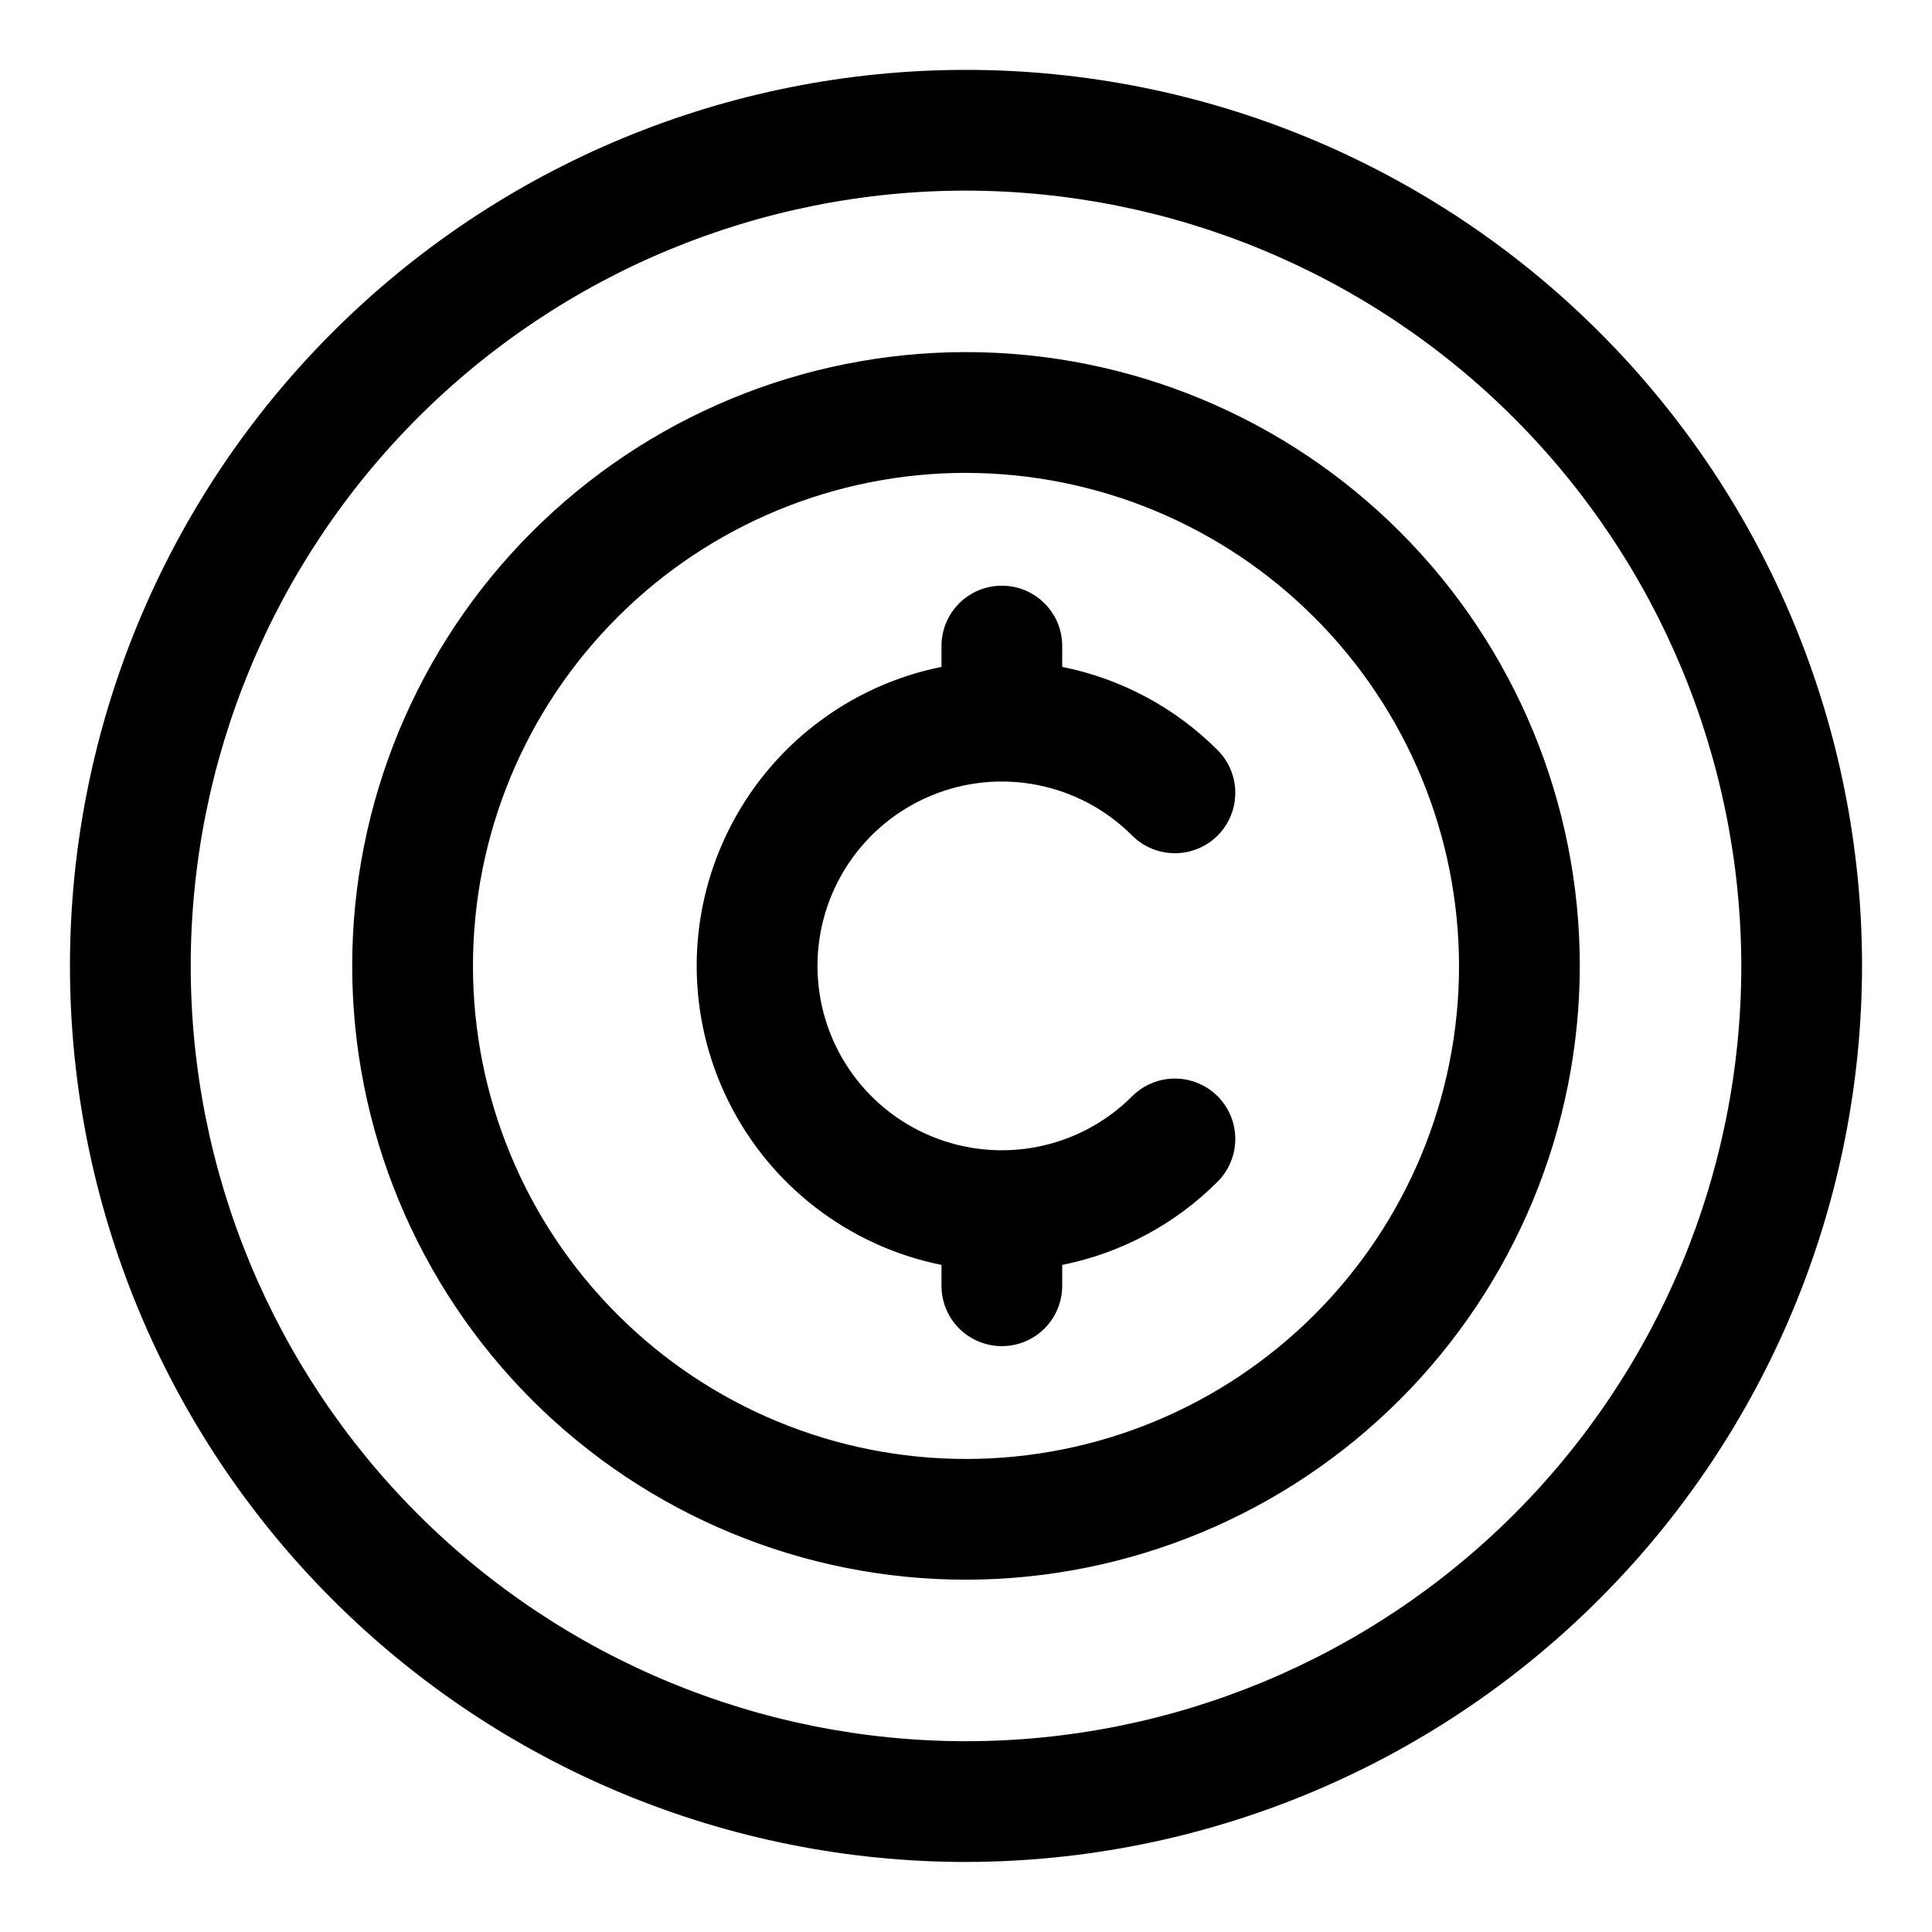
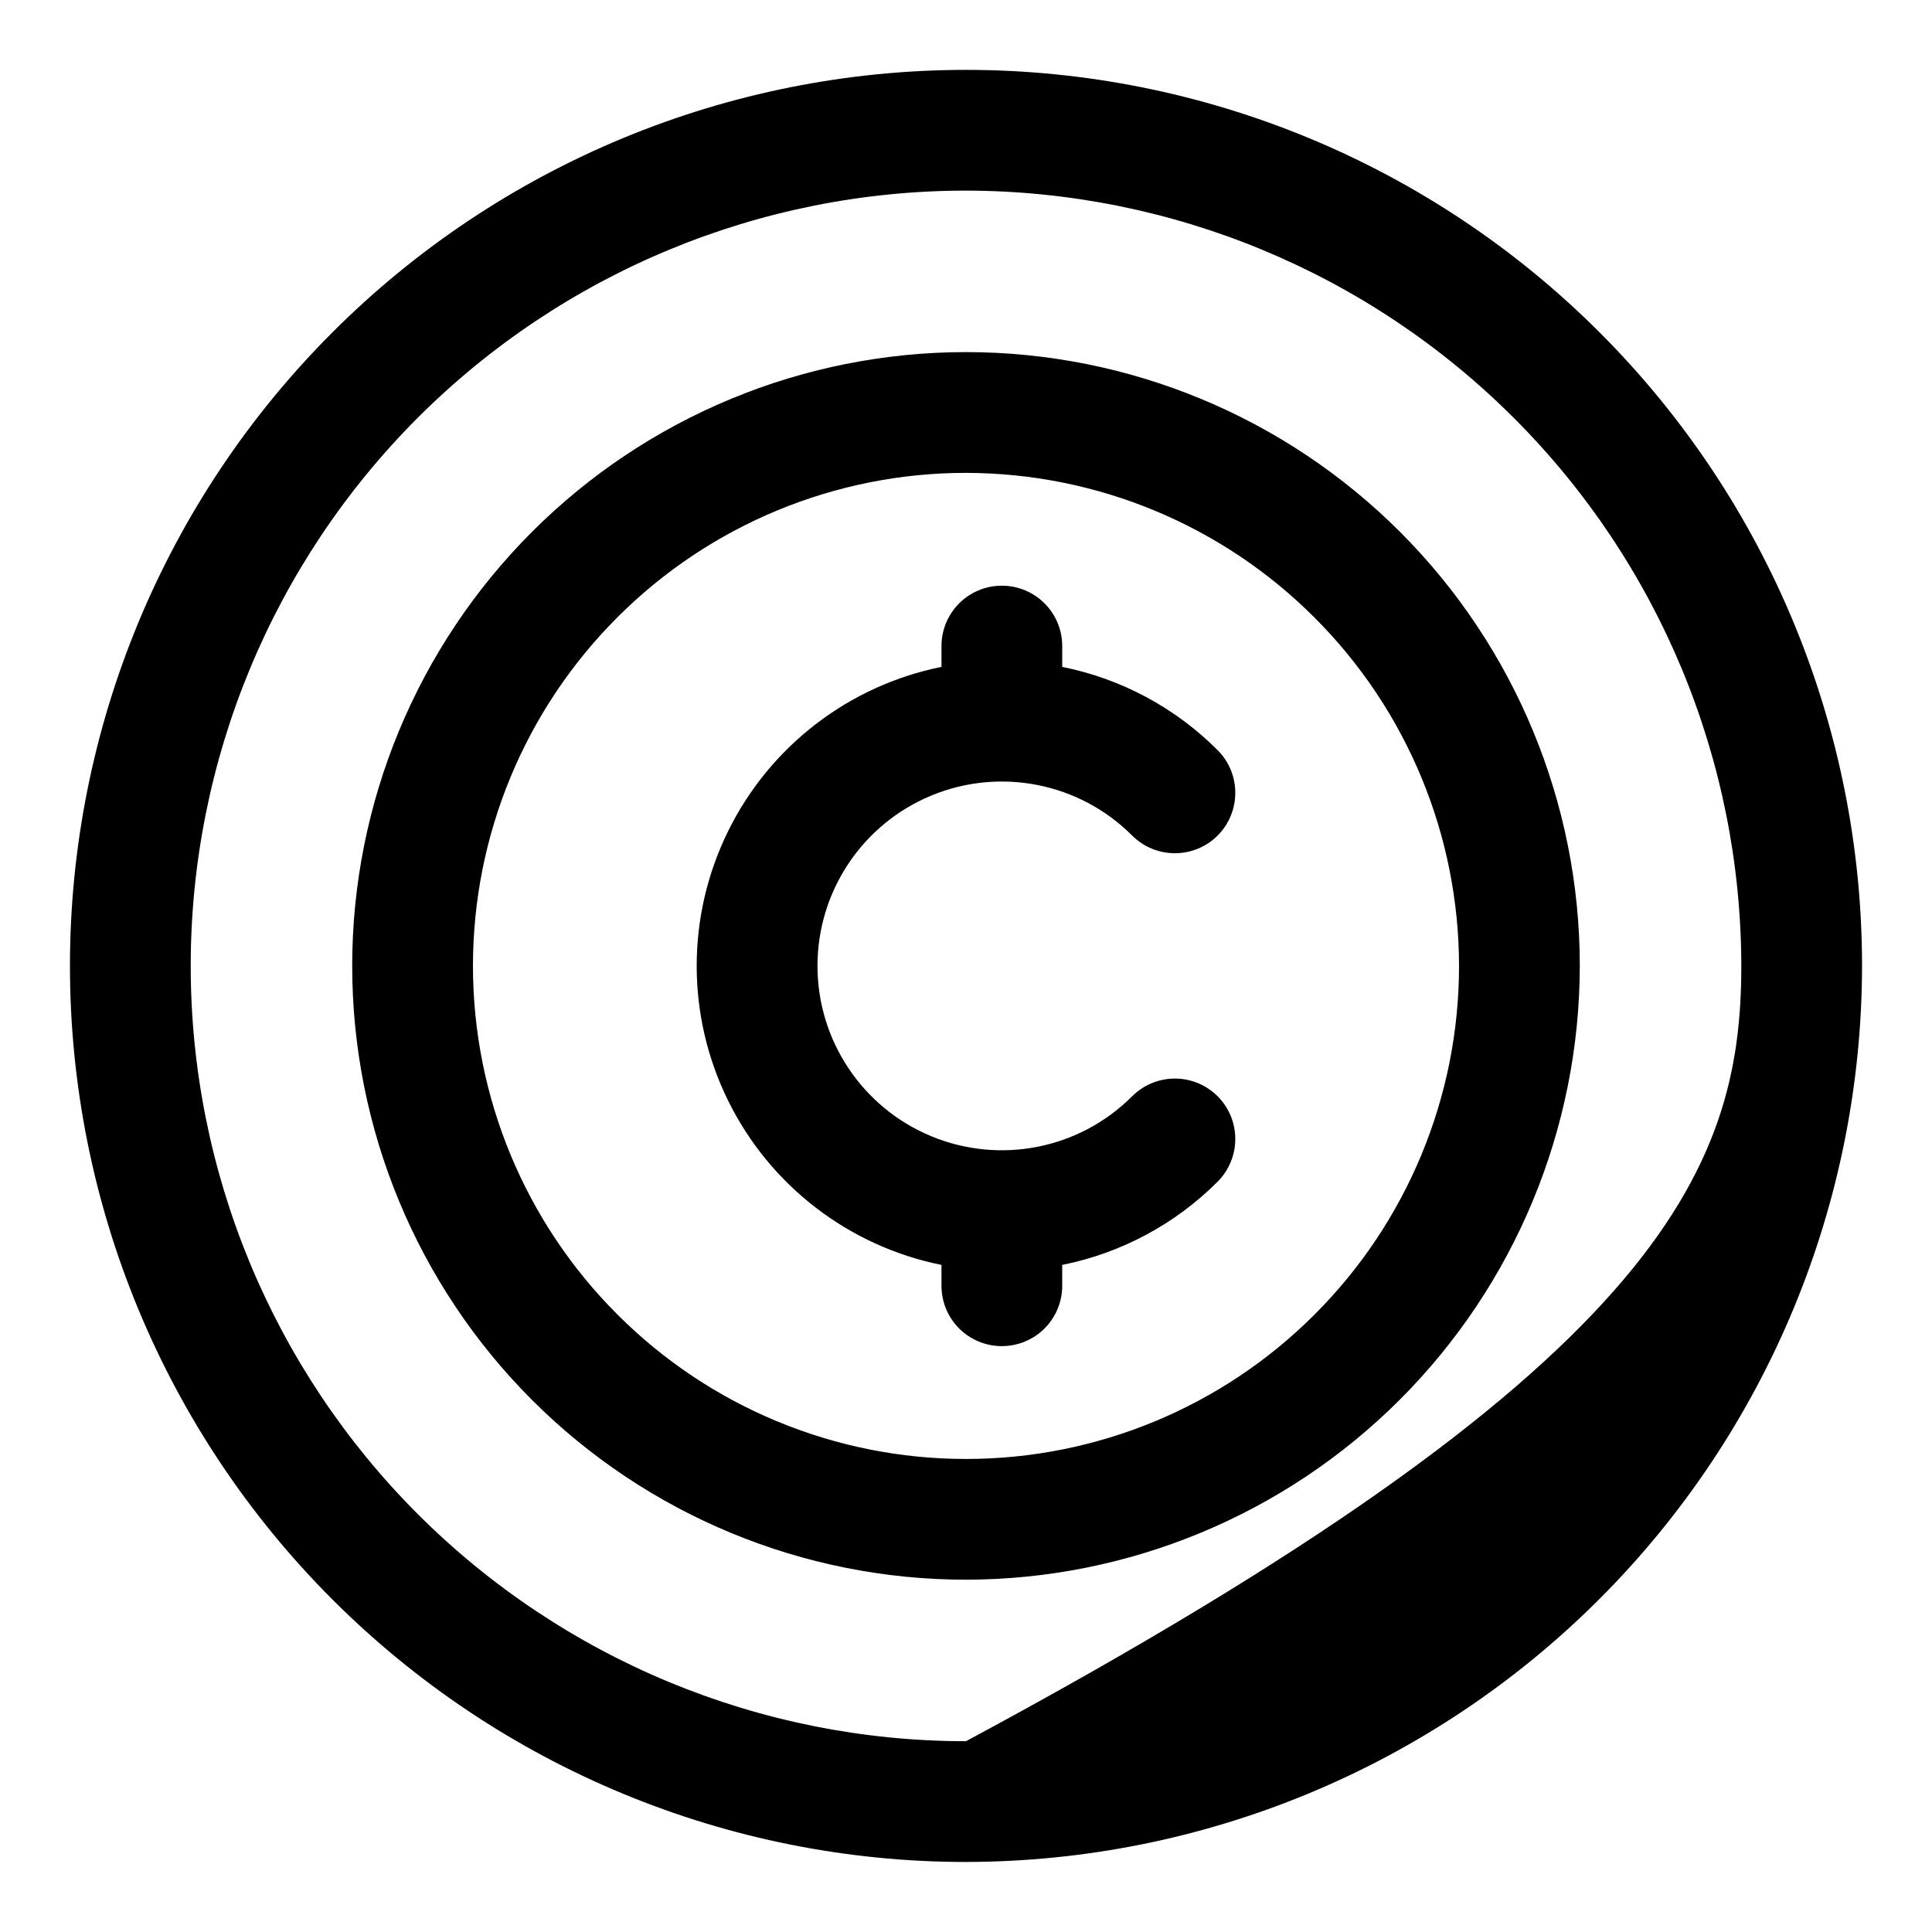
<svg xmlns="http://www.w3.org/2000/svg" width="77" height="77" viewBox="0 0 77 77" fill="none">
-   <path d="M38.5 74.209C29.028 74.209 19.944 70.446 13.249 63.748C6.551 57.052 2.788 47.969 2.788 38.497C2.788 29.024 6.551 19.941 13.249 13.246C19.944 6.547 29.028 2.785 38.5 2.785C47.972 2.785 57.056 6.547 63.751 13.246C70.449 19.941 74.212 29.024 74.212 38.497C74.2 47.965 70.434 57.043 63.739 63.735C57.046 70.43 47.969 74.196 38.501 74.208L38.5 74.209ZM38.5 7.597C30.306 7.597 22.447 10.855 16.651 16.648C10.858 22.444 7.601 30.303 7.601 38.497C7.601 46.69 10.858 54.55 16.651 60.345C22.447 66.138 30.306 69.396 38.5 69.396C46.693 69.396 54.553 66.139 60.349 60.345C66.142 54.549 69.4 46.69 69.4 38.497C69.387 30.303 66.13 22.45 60.337 16.66C54.547 10.867 46.693 7.609 38.5 7.597ZM38.5 62.959C32.012 62.959 25.789 60.381 21.202 55.794C16.615 51.207 14.037 44.984 14.037 38.496C14.037 32.008 16.615 25.785 21.202 21.198C25.789 16.611 32.012 14.033 38.5 14.033C44.988 14.033 51.211 16.611 55.798 21.198C60.385 25.785 62.963 32.008 62.963 38.496C62.954 44.981 60.376 51.198 55.789 55.785C51.202 60.372 44.985 62.95 38.5 62.959ZM38.5 18.846C33.288 18.846 28.291 20.916 24.607 24.603C20.919 28.288 18.85 33.284 18.85 38.497C18.85 43.709 20.919 48.706 24.607 52.39C28.291 56.078 33.287 58.147 38.5 58.147C43.713 58.147 48.709 56.078 52.393 52.39C56.081 48.705 58.15 43.709 58.15 38.497C58.144 33.287 56.072 28.291 52.387 24.61C48.706 20.925 43.709 18.853 38.5 18.847L38.5 18.846ZM39.929 53.65C39.291 53.65 38.678 53.397 38.226 52.946C37.775 52.495 37.523 51.884 37.523 51.243V50.41V50.413C33.826 49.667 30.683 47.249 29.017 43.862C27.35 40.479 27.35 36.514 29.017 33.13C30.683 29.743 33.826 27.325 37.523 26.579V25.746V25.749C37.523 24.419 38.599 23.343 39.929 23.343C41.258 23.343 42.335 24.419 42.335 25.749V26.582V26.579C44.681 27.048 46.838 28.203 48.528 29.897C49.467 30.838 49.467 32.36 48.528 33.302C47.587 34.24 46.065 34.24 45.123 33.302C43.024 31.199 39.863 30.57 37.117 31.707C34.37 32.844 32.581 35.524 32.581 38.496C32.581 41.468 34.37 44.148 37.117 45.285C39.863 46.422 43.024 45.793 45.123 43.691C46.065 42.752 47.587 42.752 48.528 43.691C49.467 44.632 49.467 46.154 48.528 47.096C46.838 48.789 44.681 49.944 42.335 50.413V51.246V51.243C42.335 51.881 42.082 52.495 41.631 52.946C41.18 53.397 40.566 53.65 39.929 53.65V53.65Z" fill="black" />
+   <path d="M38.5 74.209C29.028 74.209 19.944 70.446 13.249 63.748C6.551 57.052 2.788 47.969 2.788 38.497C2.788 29.024 6.551 19.941 13.249 13.246C19.944 6.547 29.028 2.785 38.5 2.785C47.972 2.785 57.056 6.547 63.751 13.246C70.449 19.941 74.212 29.024 74.212 38.497C74.2 47.965 70.434 57.043 63.739 63.735C57.046 70.43 47.969 74.196 38.501 74.208L38.5 74.209ZM38.5 7.597C30.306 7.597 22.447 10.855 16.651 16.648C10.858 22.444 7.601 30.303 7.601 38.497C7.601 46.69 10.858 54.55 16.651 60.345C22.447 66.138 30.306 69.396 38.5 69.396C66.142 54.549 69.4 46.69 69.4 38.497C69.387 30.303 66.13 22.45 60.337 16.66C54.547 10.867 46.693 7.609 38.5 7.597ZM38.5 62.959C32.012 62.959 25.789 60.381 21.202 55.794C16.615 51.207 14.037 44.984 14.037 38.496C14.037 32.008 16.615 25.785 21.202 21.198C25.789 16.611 32.012 14.033 38.5 14.033C44.988 14.033 51.211 16.611 55.798 21.198C60.385 25.785 62.963 32.008 62.963 38.496C62.954 44.981 60.376 51.198 55.789 55.785C51.202 60.372 44.985 62.95 38.5 62.959ZM38.5 18.846C33.288 18.846 28.291 20.916 24.607 24.603C20.919 28.288 18.85 33.284 18.85 38.497C18.85 43.709 20.919 48.706 24.607 52.39C28.291 56.078 33.287 58.147 38.5 58.147C43.713 58.147 48.709 56.078 52.393 52.39C56.081 48.705 58.15 43.709 58.15 38.497C58.144 33.287 56.072 28.291 52.387 24.61C48.706 20.925 43.709 18.853 38.5 18.847L38.5 18.846ZM39.929 53.65C39.291 53.65 38.678 53.397 38.226 52.946C37.775 52.495 37.523 51.884 37.523 51.243V50.41V50.413C33.826 49.667 30.683 47.249 29.017 43.862C27.35 40.479 27.35 36.514 29.017 33.13C30.683 29.743 33.826 27.325 37.523 26.579V25.746V25.749C37.523 24.419 38.599 23.343 39.929 23.343C41.258 23.343 42.335 24.419 42.335 25.749V26.582V26.579C44.681 27.048 46.838 28.203 48.528 29.897C49.467 30.838 49.467 32.36 48.528 33.302C47.587 34.24 46.065 34.24 45.123 33.302C43.024 31.199 39.863 30.57 37.117 31.707C34.37 32.844 32.581 35.524 32.581 38.496C32.581 41.468 34.37 44.148 37.117 45.285C39.863 46.422 43.024 45.793 45.123 43.691C46.065 42.752 47.587 42.752 48.528 43.691C49.467 44.632 49.467 46.154 48.528 47.096C46.838 48.789 44.681 49.944 42.335 50.413V51.246V51.243C42.335 51.881 42.082 52.495 41.631 52.946C41.18 53.397 40.566 53.65 39.929 53.65V53.65Z" fill="black" />
</svg>